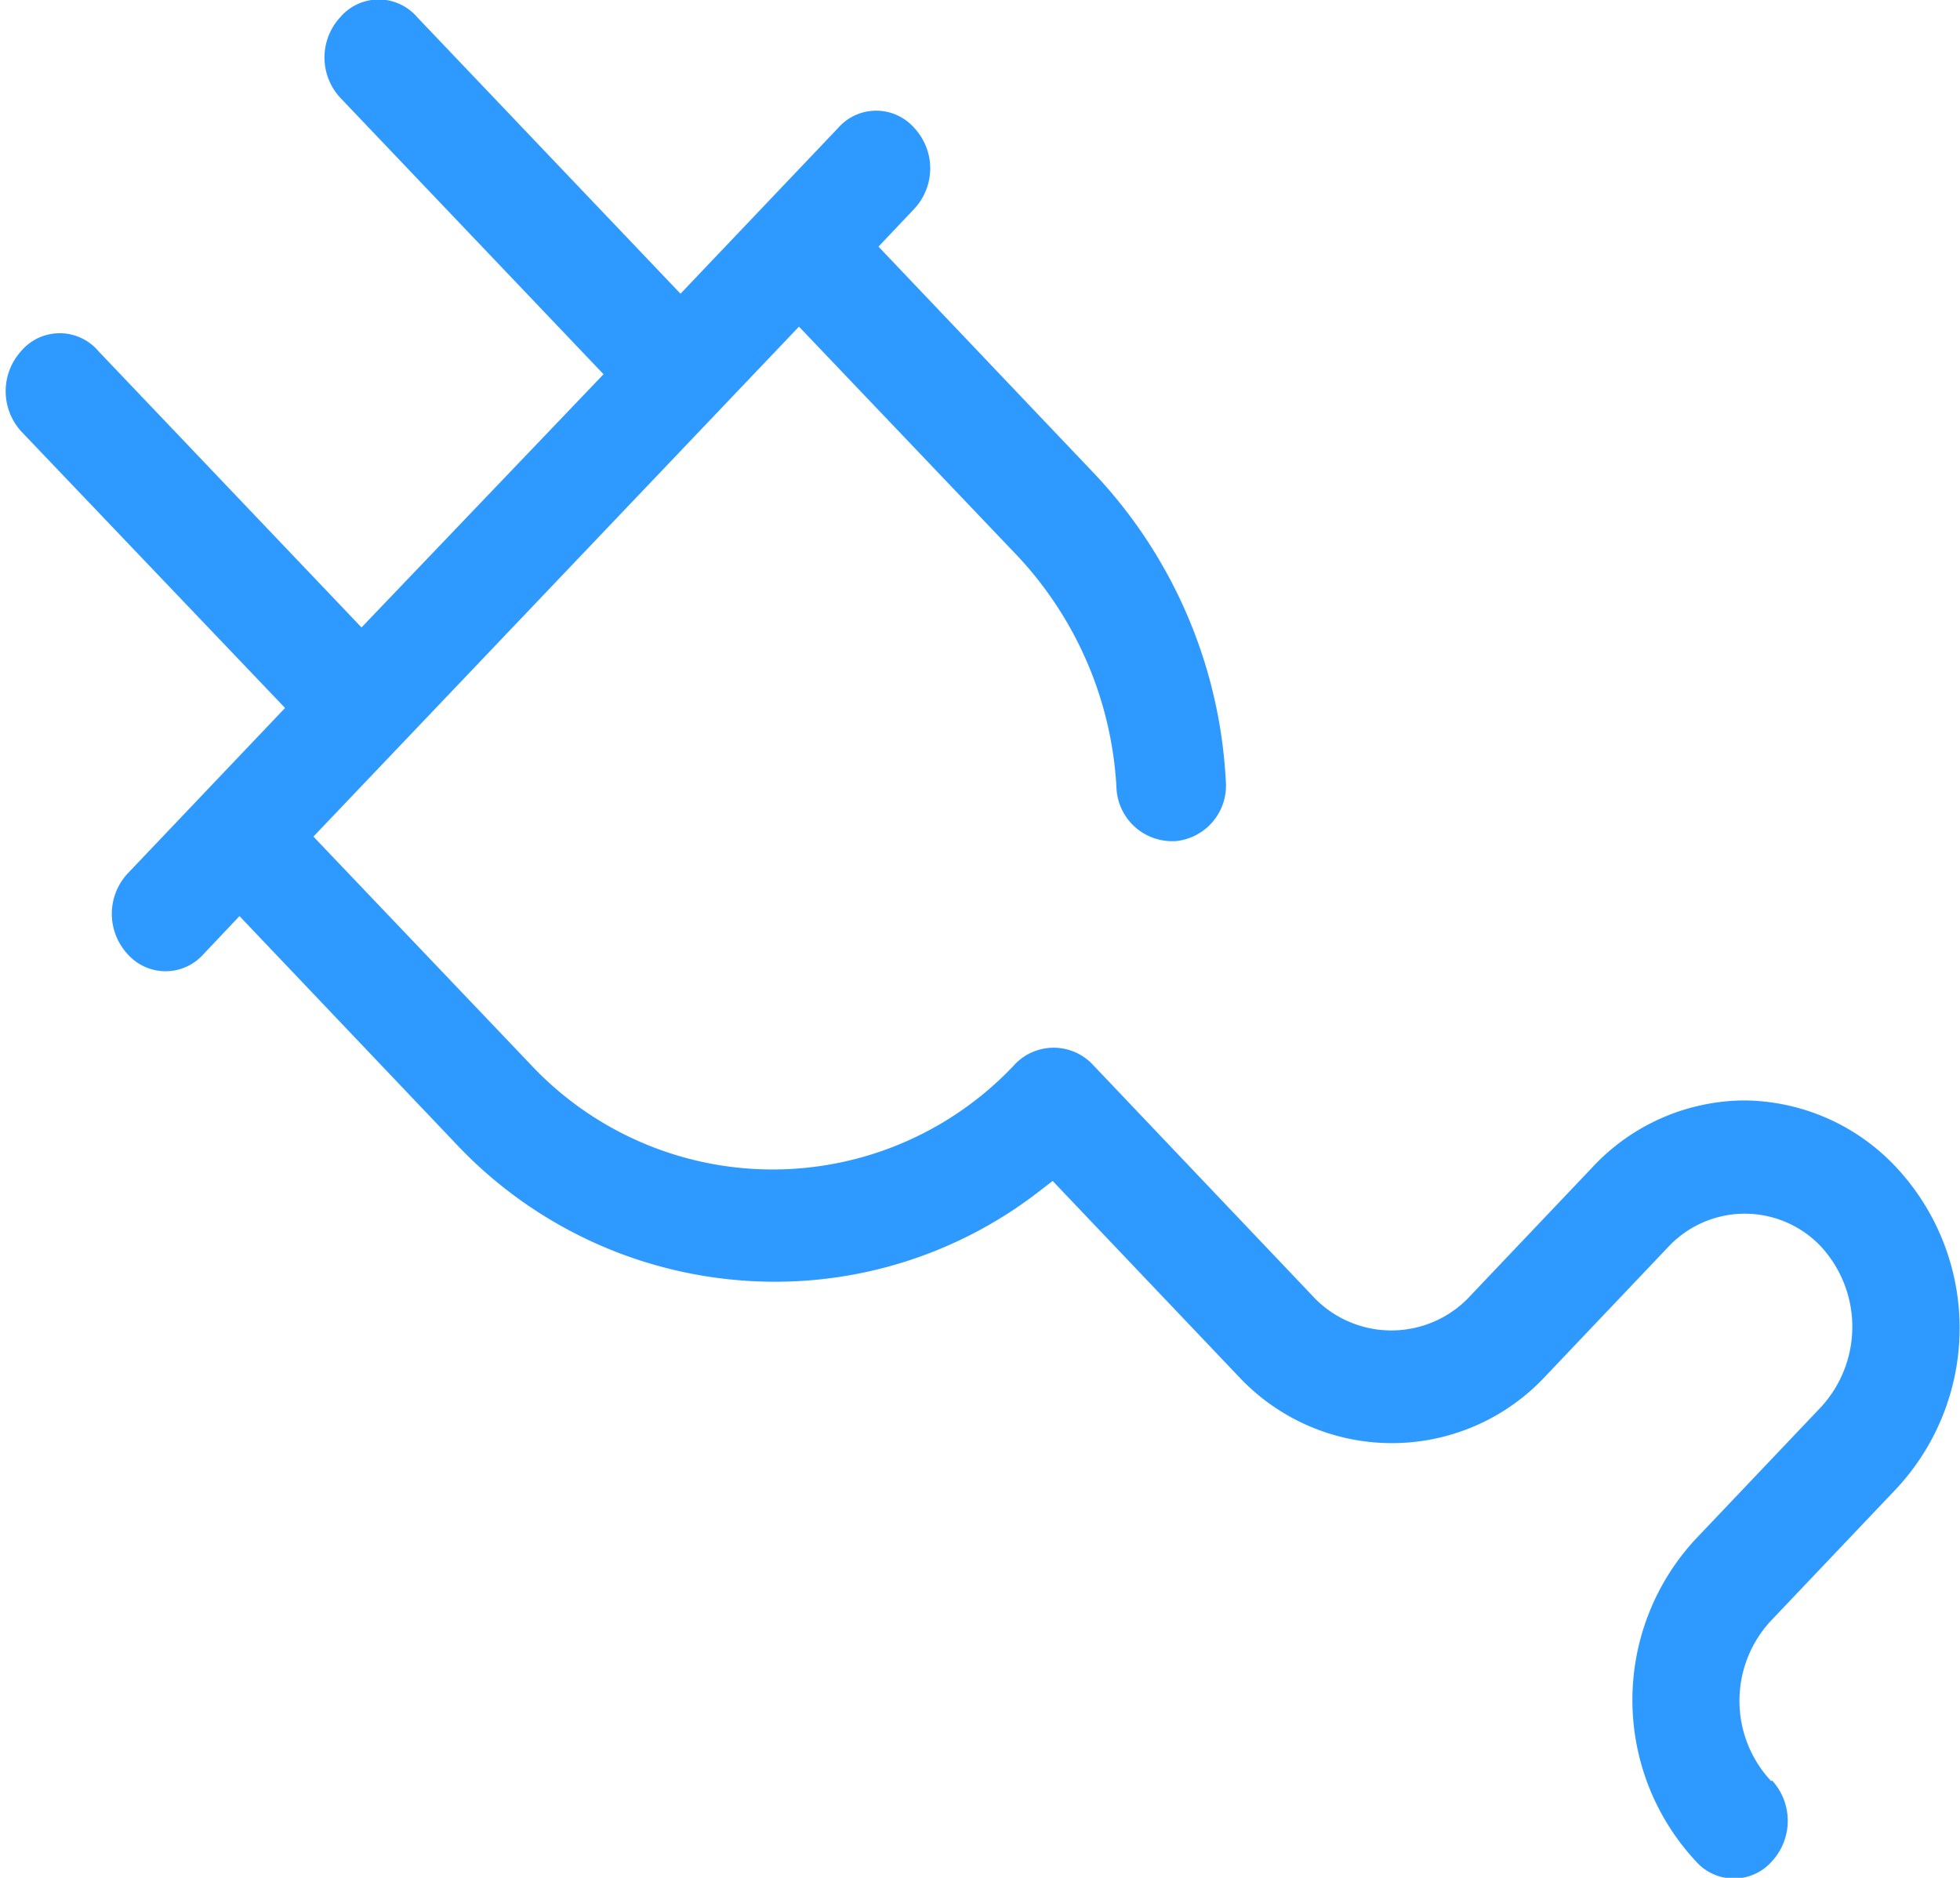
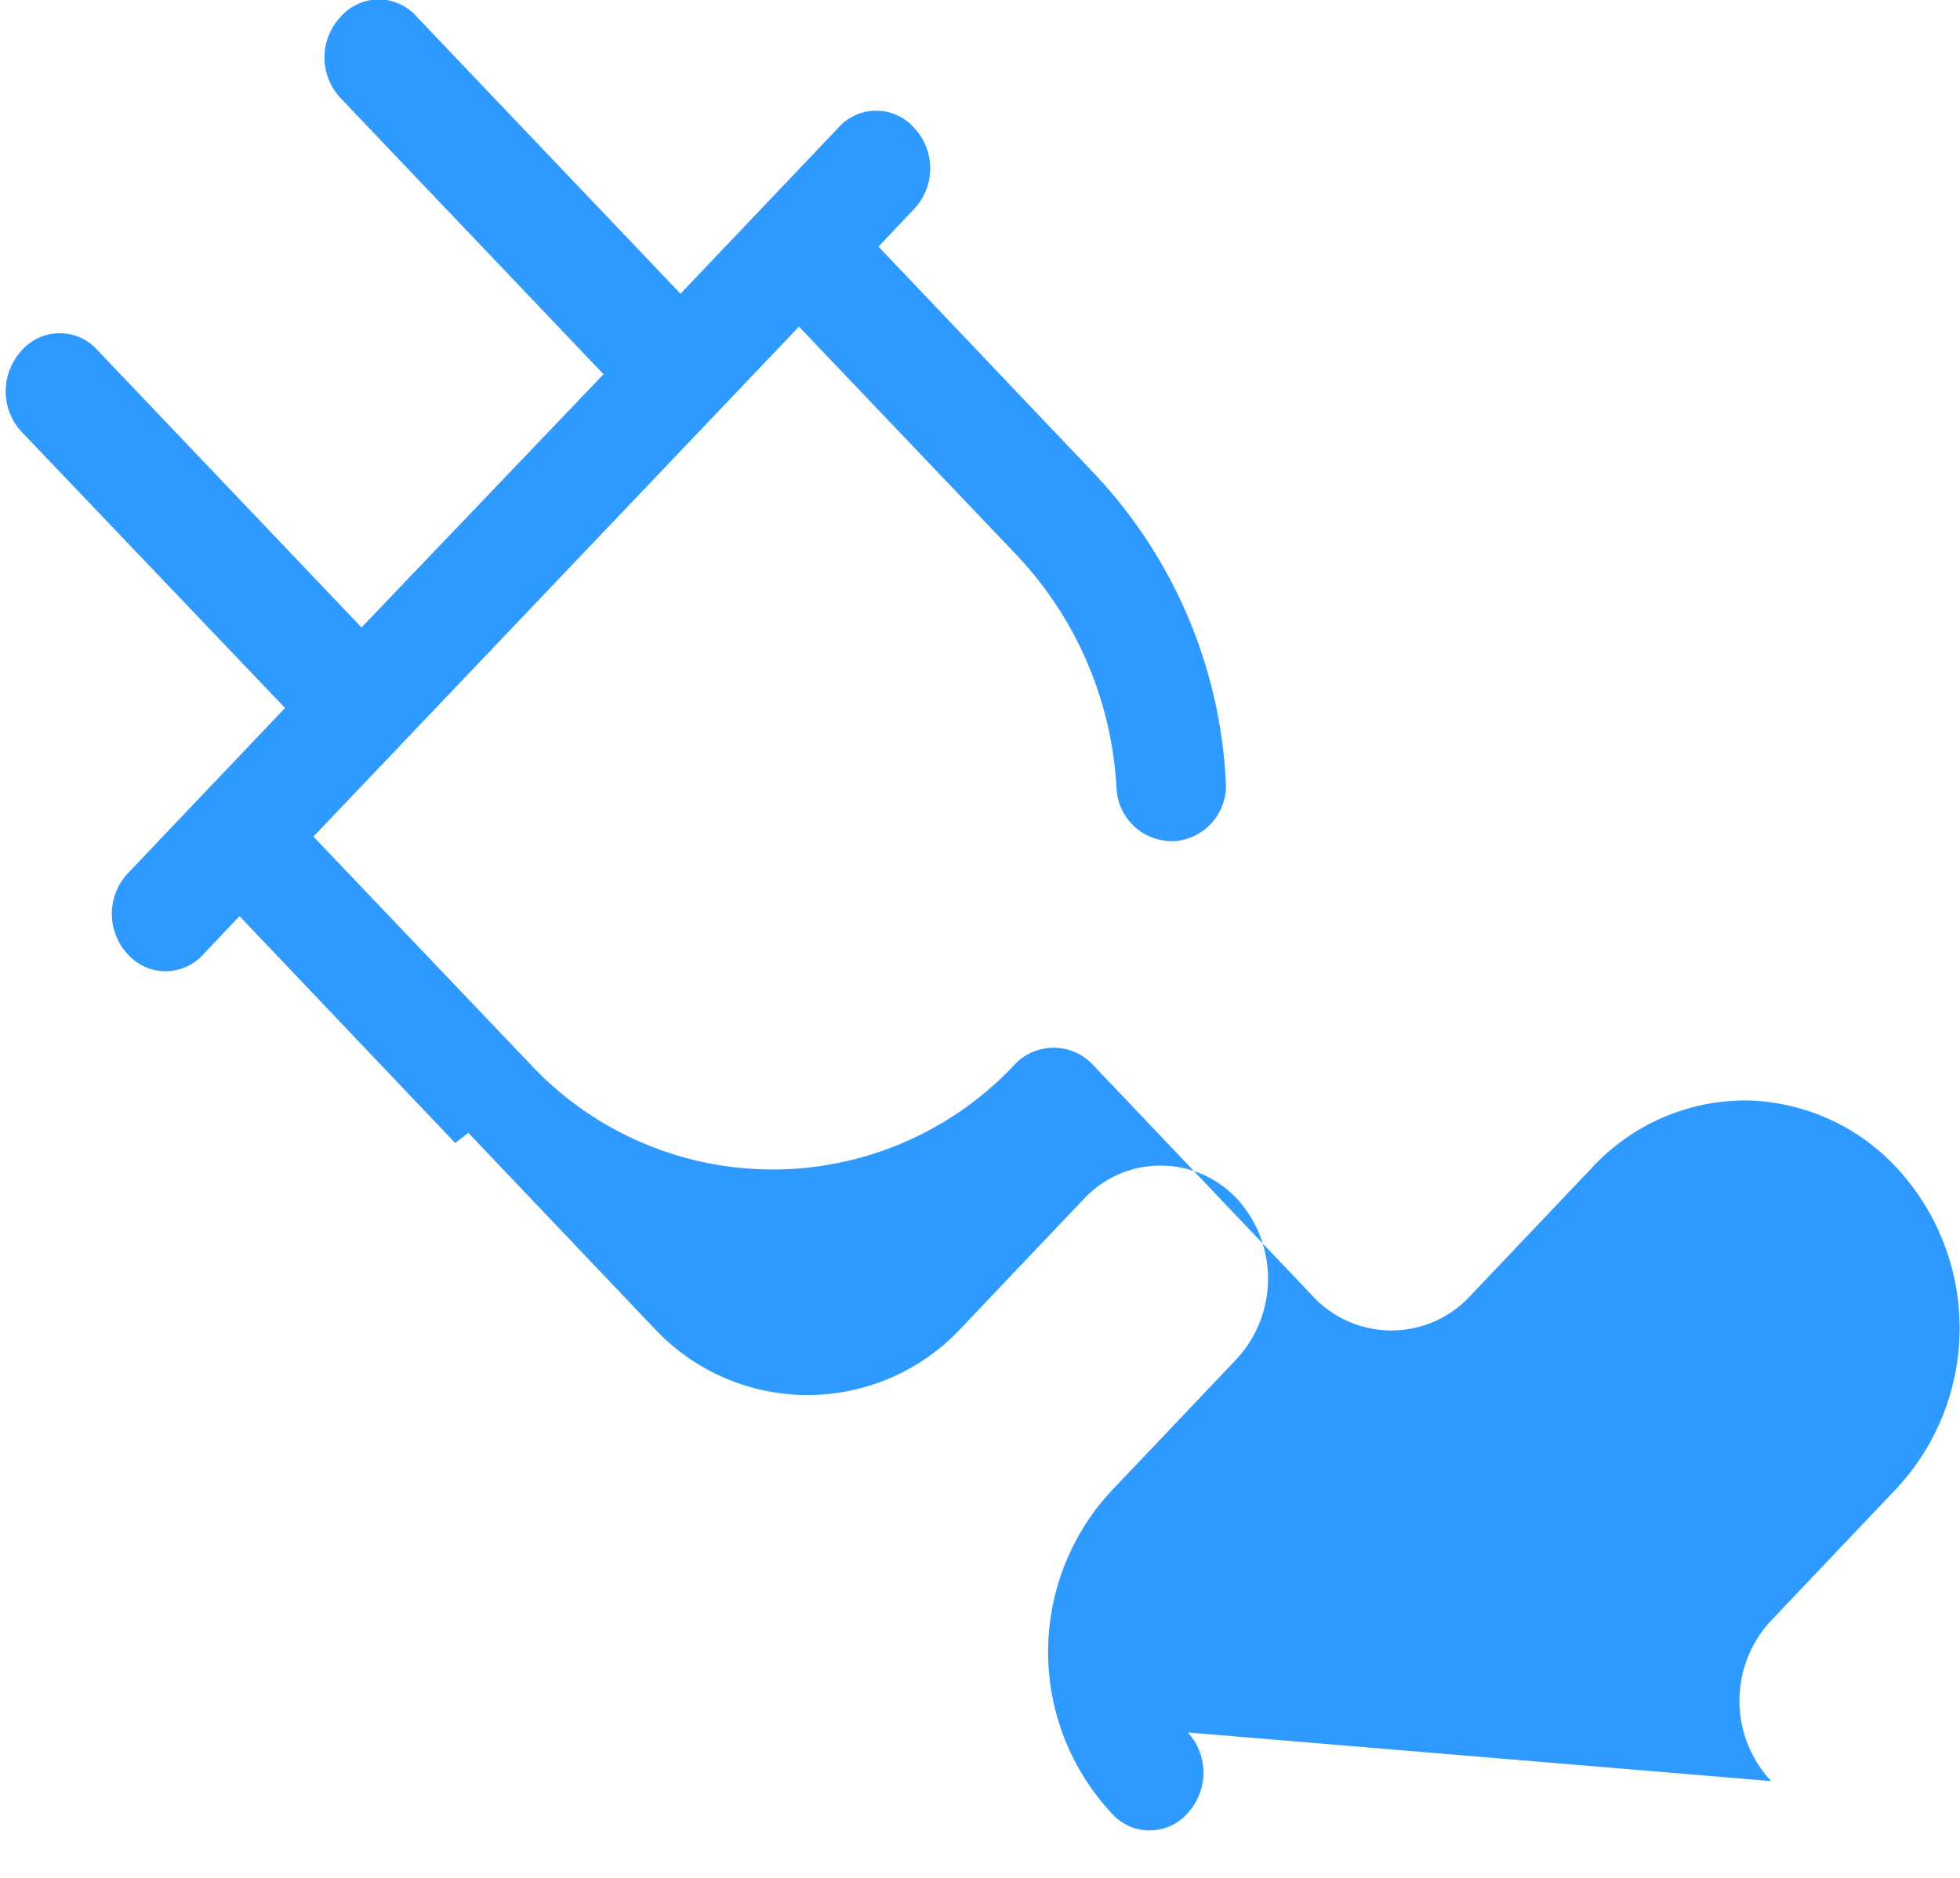
<svg xmlns="http://www.w3.org/2000/svg" id="Layer_1" data-name="Layer 1" viewBox="0 0 38.71 37.08">
  <defs>
    <style>.cls-1{fill:#2e99ff;}</style>
  </defs>
  <title>элек-во</title>
-   <path class="cls-1" d="M1953.14,2223.09a2.32,2.32,0,0,1,0-3.17l2.47-2.6a4.65,4.65,0,0,0,0-6.35,4.15,4.15,0,0,0-3-1.32h0a4.13,4.13,0,0,0-3,1.32l-2.47,2.6a2.12,2.12,0,0,1-3,0l-4.42-4.65a1.06,1.06,0,0,0-1.5,0,6.55,6.55,0,0,1-9.6,0l-4.27-4.48,9.59-10.07,4.27,4.48a7.26,7.26,0,0,1,2,4.62,1.1,1.1,0,0,0,1.07,1.06h0.09a1.1,1.1,0,0,0,1-1.18,9.56,9.56,0,0,0-2.6-6.08l-4.26-4.48,0.71-.75a1.17,1.17,0,0,0,0-1.59,1,1,0,0,0-1.51,0l-3.11,3.27-5.2-5.46a1,1,0,0,0-1.52,0,1.17,1.17,0,0,0,0,1.59l5.2,5.46-4.78,5-5.2-5.46a1,1,0,0,0-1.52,0,1.18,1.18,0,0,0,0,1.59l5.21,5.46-3.11,3.27a1.17,1.17,0,0,0,0,1.59,1,1,0,0,0,1.5,0l0.71-.75,4.26,4.48a8.65,8.65,0,0,0,6.3,2.74,8.51,8.51,0,0,0,5.24-1.79l0.26-.2,3.7,3.89a4.14,4.14,0,0,0,6,0l2.47-2.6a2.07,2.07,0,0,1,3,0,2.34,2.34,0,0,1,0,3.18l-2.47,2.6a4.67,4.67,0,0,0,0,6.36,1,1,0,0,0,1.51,0,1.18,1.18,0,0,0,0-1.59" transform="translate(-1918.16 -2187.92)" />
+   <path class="cls-1" d="M1953.14,2223.09a2.32,2.32,0,0,1,0-3.17l2.47-2.6a4.65,4.65,0,0,0,0-6.35,4.15,4.15,0,0,0-3-1.32h0a4.13,4.13,0,0,0-3,1.32l-2.47,2.6a2.12,2.12,0,0,1-3,0l-4.42-4.65a1.06,1.06,0,0,0-1.5,0,6.55,6.55,0,0,1-9.6,0l-4.27-4.48,9.59-10.07,4.27,4.48a7.26,7.26,0,0,1,2,4.62,1.1,1.1,0,0,0,1.07,1.06h0.09a1.1,1.1,0,0,0,1-1.18,9.56,9.56,0,0,0-2.6-6.08l-4.26-4.48,0.71-.75a1.17,1.17,0,0,0,0-1.59,1,1,0,0,0-1.51,0l-3.11,3.27-5.2-5.46a1,1,0,0,0-1.52,0,1.17,1.17,0,0,0,0,1.59l5.2,5.46-4.78,5-5.2-5.46a1,1,0,0,0-1.52,0,1.18,1.18,0,0,0,0,1.59l5.21,5.46-3.11,3.27a1.17,1.17,0,0,0,0,1.59,1,1,0,0,0,1.5,0l0.71-.75,4.26,4.48l0.26-.2,3.7,3.89a4.14,4.14,0,0,0,6,0l2.47-2.6a2.07,2.07,0,0,1,3,0,2.34,2.34,0,0,1,0,3.18l-2.47,2.6a4.67,4.67,0,0,0,0,6.36,1,1,0,0,0,1.51,0,1.18,1.18,0,0,0,0-1.59" transform="translate(-1918.16 -2187.92)" />
</svg>